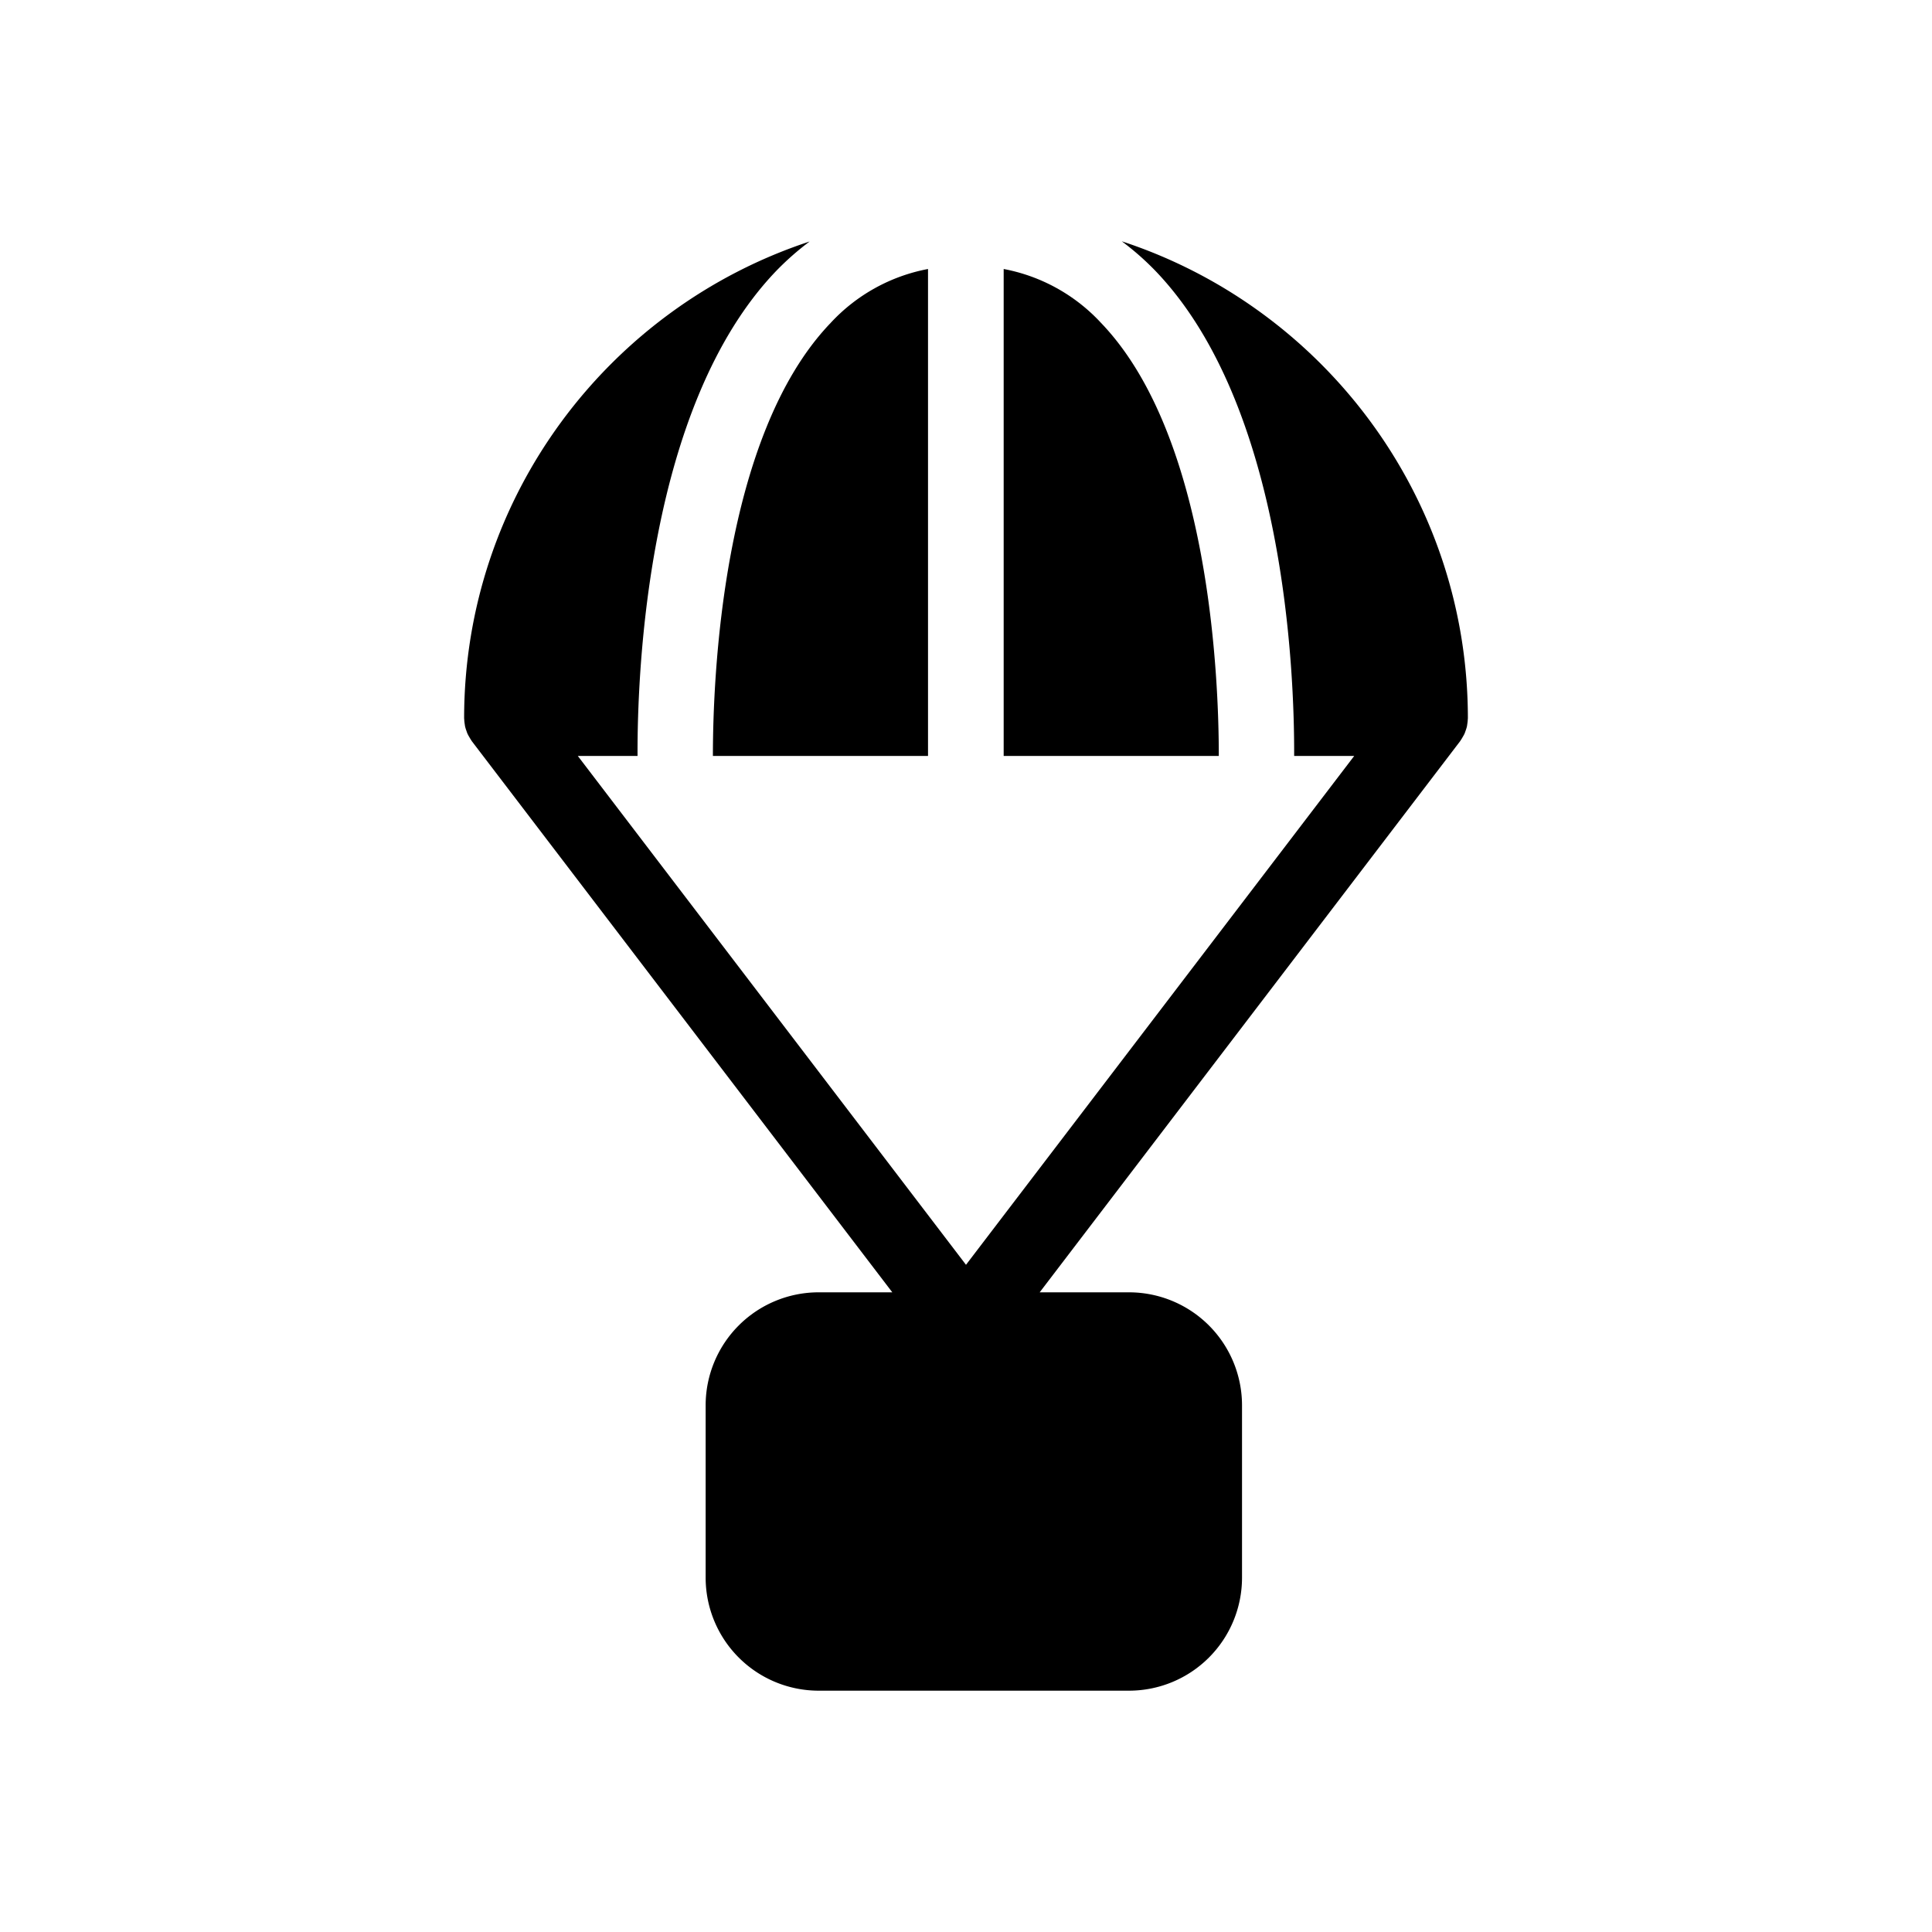
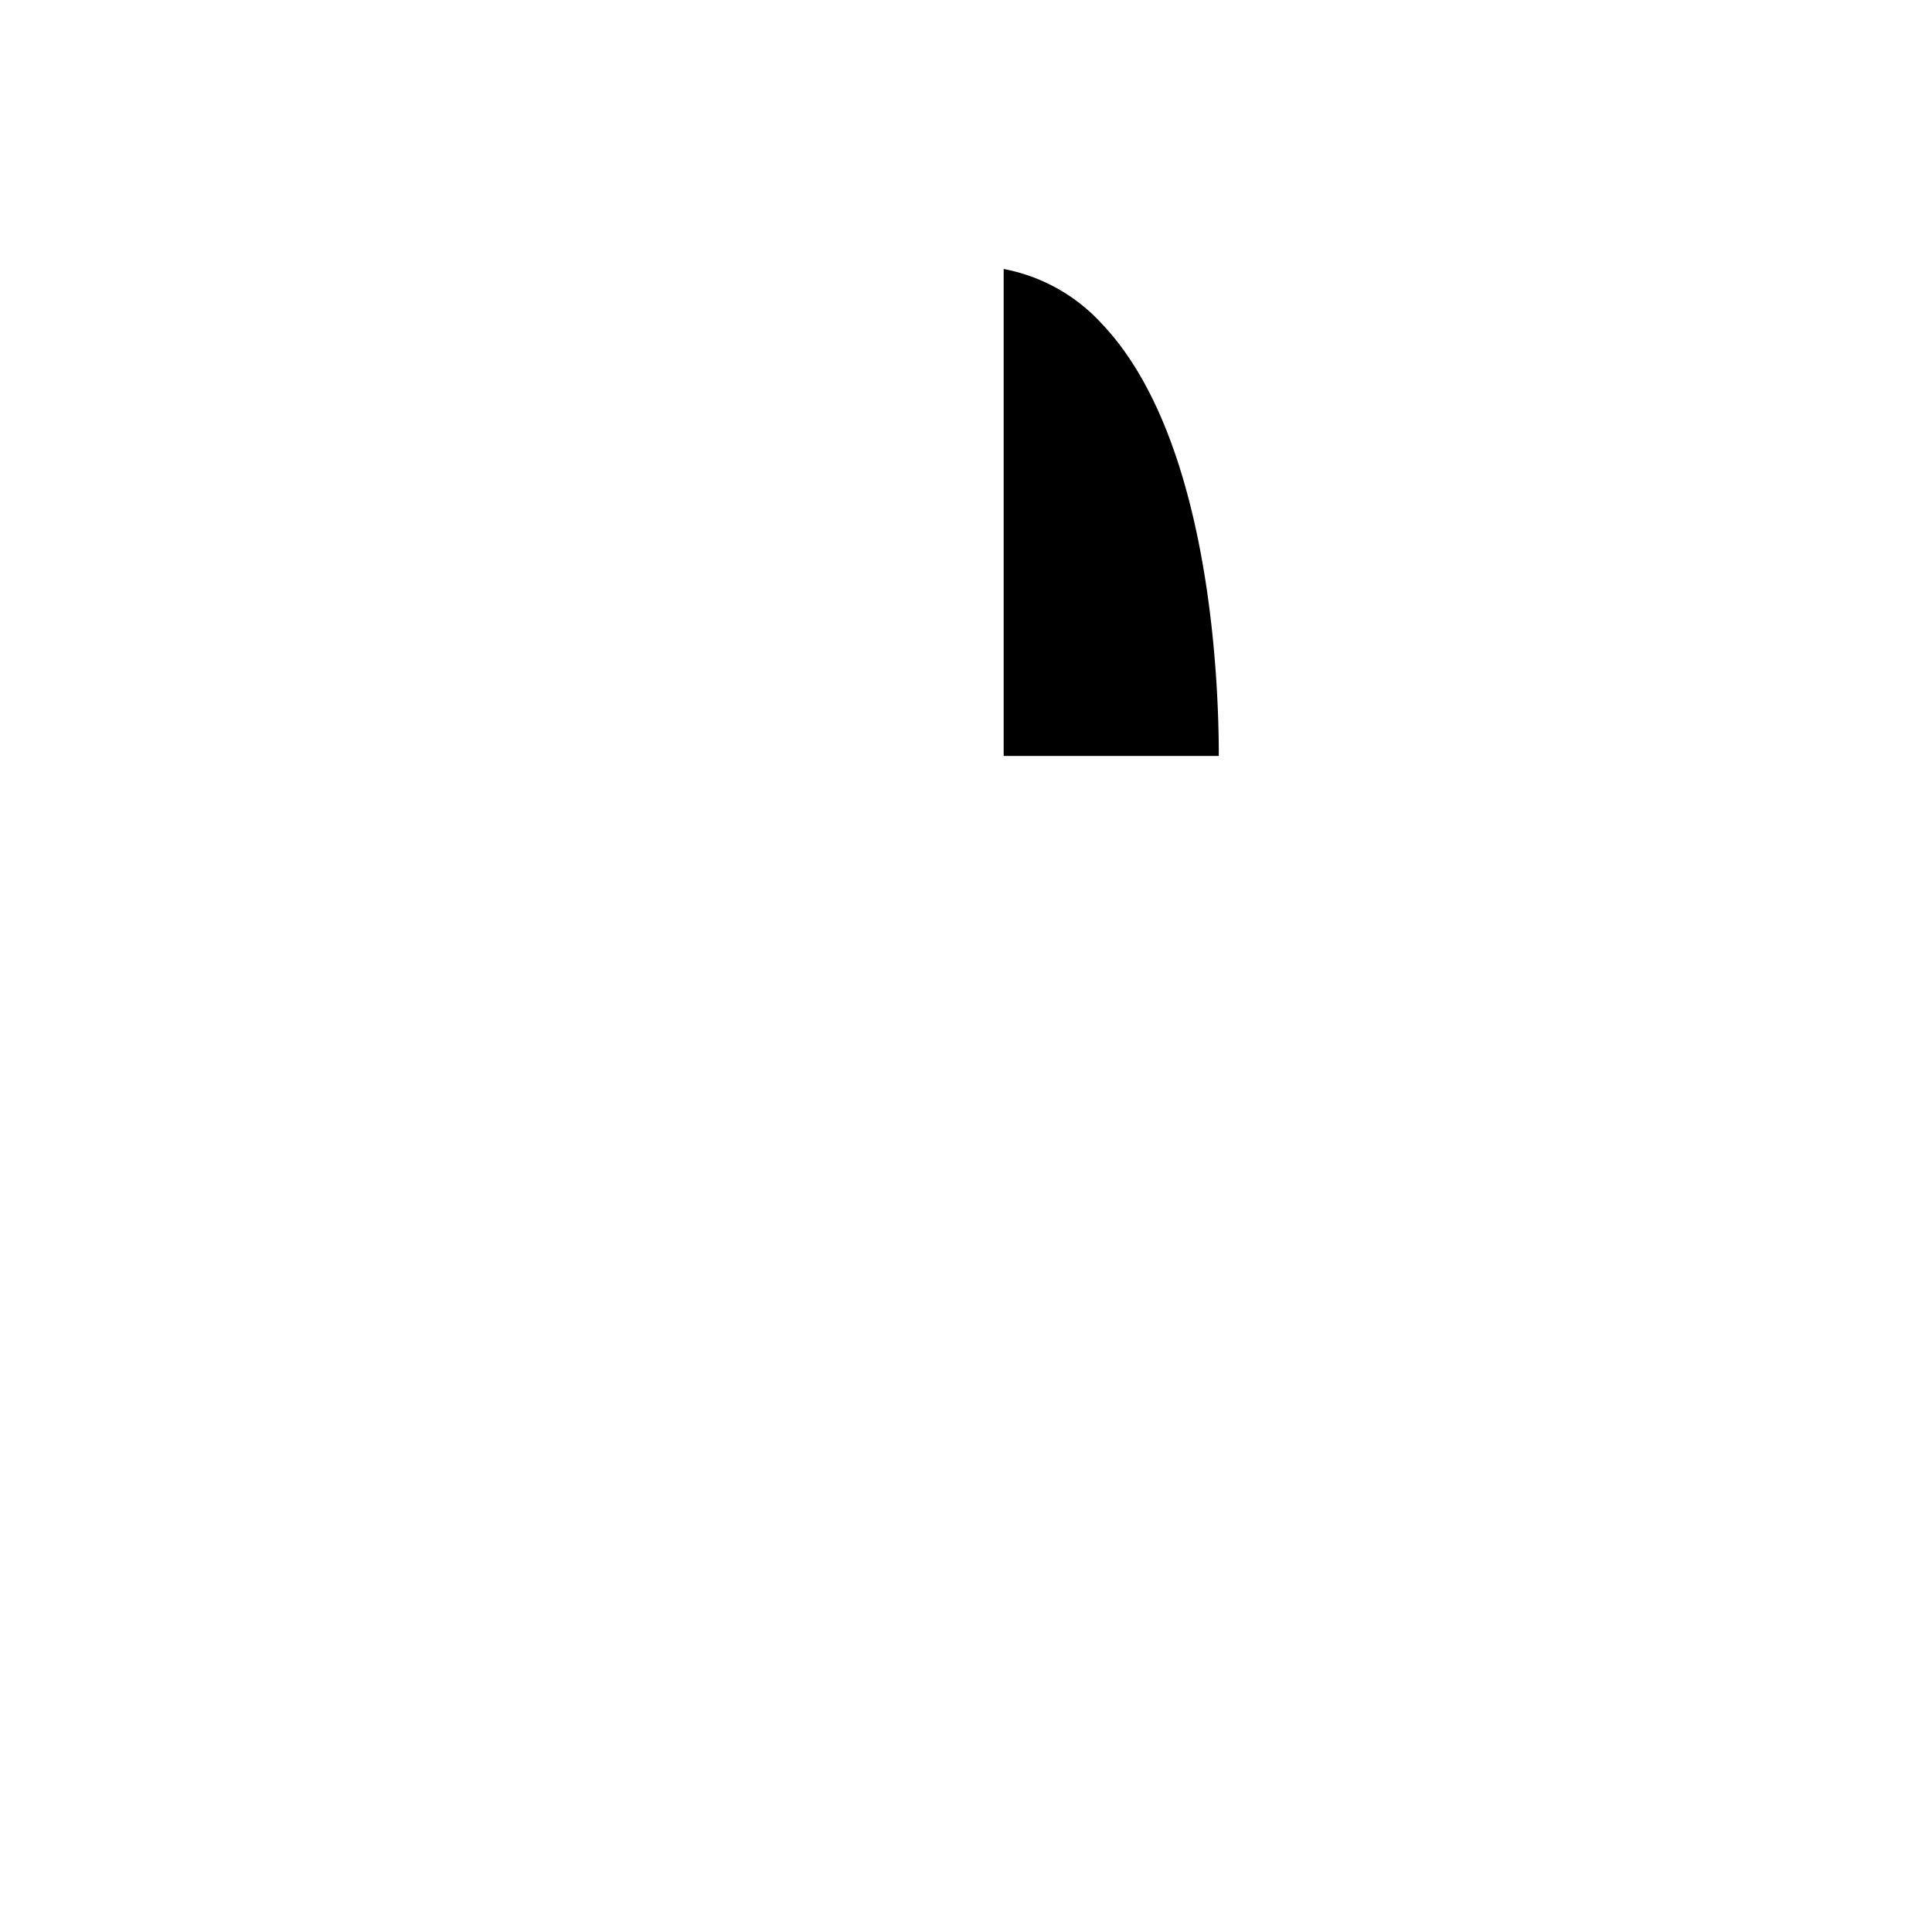
<svg xmlns="http://www.w3.org/2000/svg" viewBox="0 0 512 512">
  <title>Air_Delivery</title>
  <g id="Air_Delivery" data-name="Air Delivery">
    <g id="Air_Delivery-2" data-name="Air Delivery">
-       <path d="M388.114,194.43c.113-.259.2-.529.293-.798a9.908,9.908,0,0,0,.333-1.068c.057-.246.077-.499.117-.748a10.035,10.035,0,0,0,.122-1.221c0-.08.024-.156.024-.235,0-58.926-38.534-108.991-91.71-126.407a73.277,73.277,0,0,1,8.947,7.874c34.241,35.73,36.805,106.271,36.725,128.508h15.914L255.998,335.183,153.123,200.331h15.831c-.084-22.238,2.483-92.777,36.724-128.507a73.884,73.884,0,0,1,8.884-7.824c-53.103,17.46-91.564,67.488-91.564,126.357,0,.077.02.15.024.23a9.833,9.833,0,0,0,.126,1.253c.036.239.06.483.113.715a9.458,9.458,0,0,0,.342,1.107c.09.257.17.516.277.758a9.506,9.506,0,0,0,.502.924c.157.27.306.542.485.795.064.086.1.186.166.273L236.467,342.478H216.929a29.959,29.959,0,0,0-29.925,29.925v45.719a29.96,29.96,0,0,0,29.925,29.925h82.294a29.957,29.957,0,0,0,29.925-29.925V372.404a29.957,29.957,0,0,0-29.925-29.925H275.526L386.96,196.411c.067-.084.1-.177.163-.263.19-.266.346-.548.509-.831C387.801,195.021,387.978,194.732,388.114,194.43Z" />
-       <path d="M245.934,200.331V71.288a47.009,47.009,0,0,0-25.832,14.318c-28.901,30.131-31.185,94.82-31.175,114.726Z" />
      <path d="M291.815,85.605a47.007,47.007,0,0,0-25.831-14.318V200.331H322.994C323.003,180.425,320.713,115.736,291.815,85.605Z" />
    </g>
  </g>
</svg>